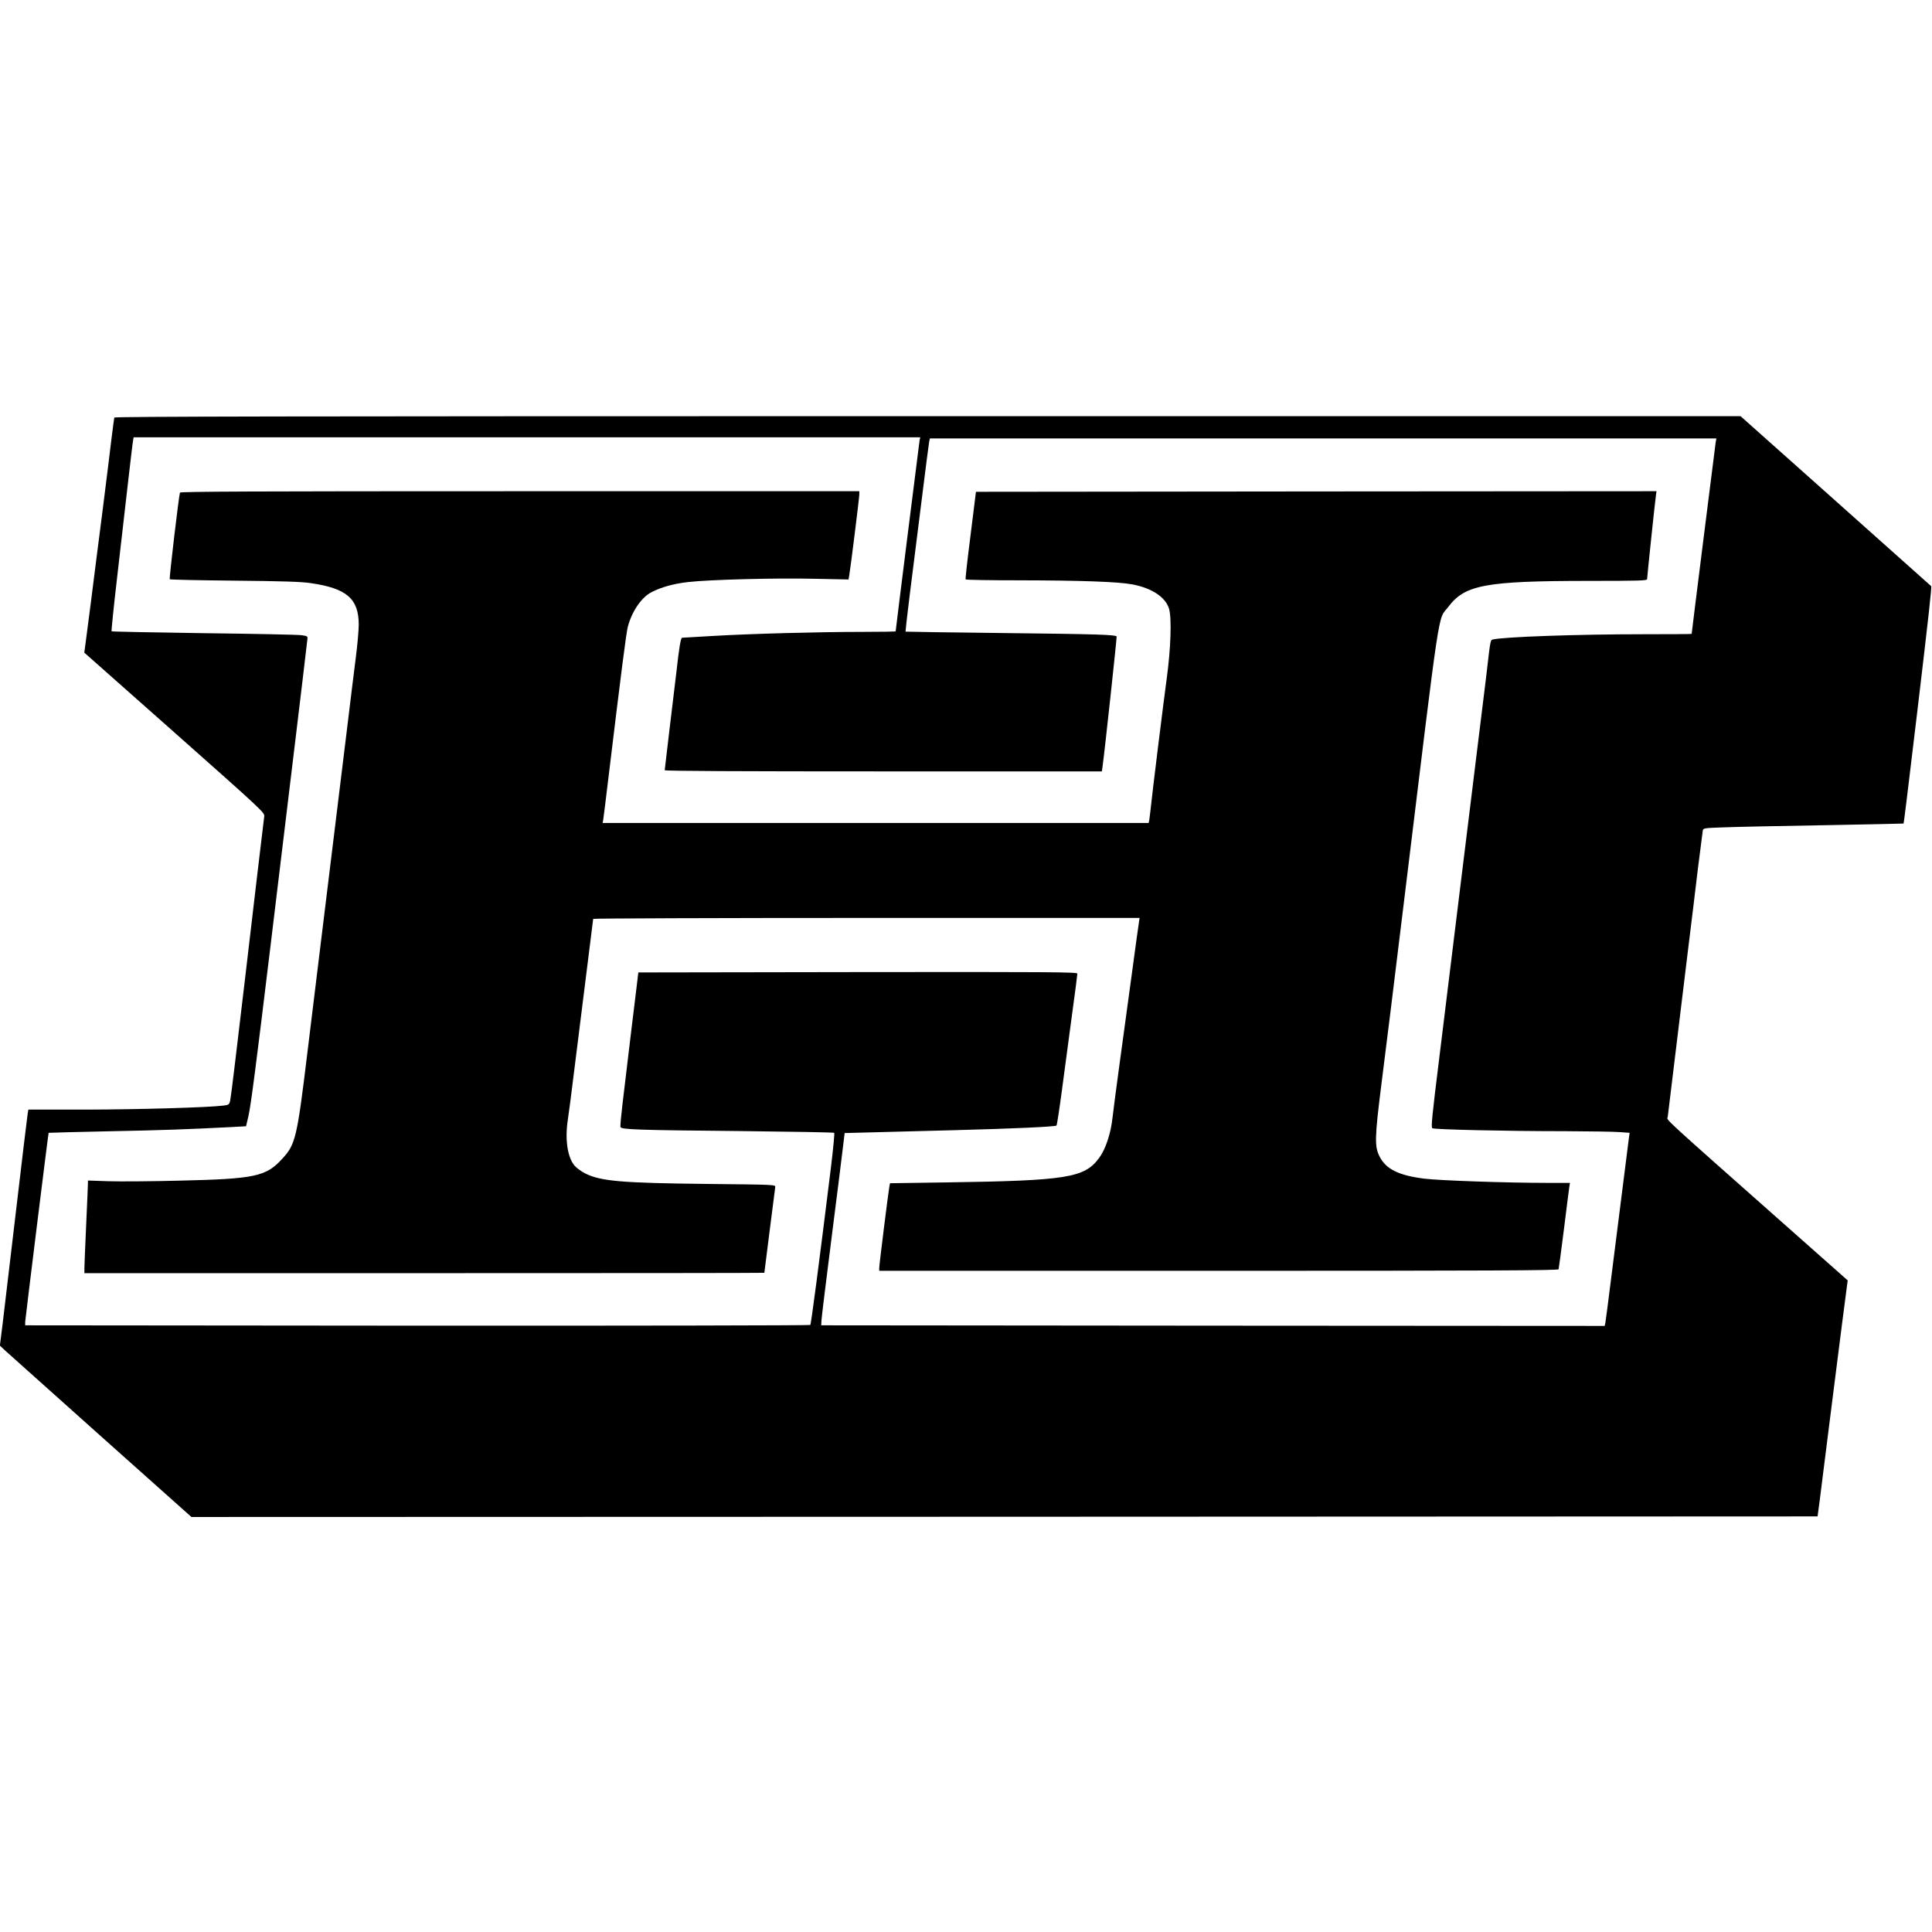
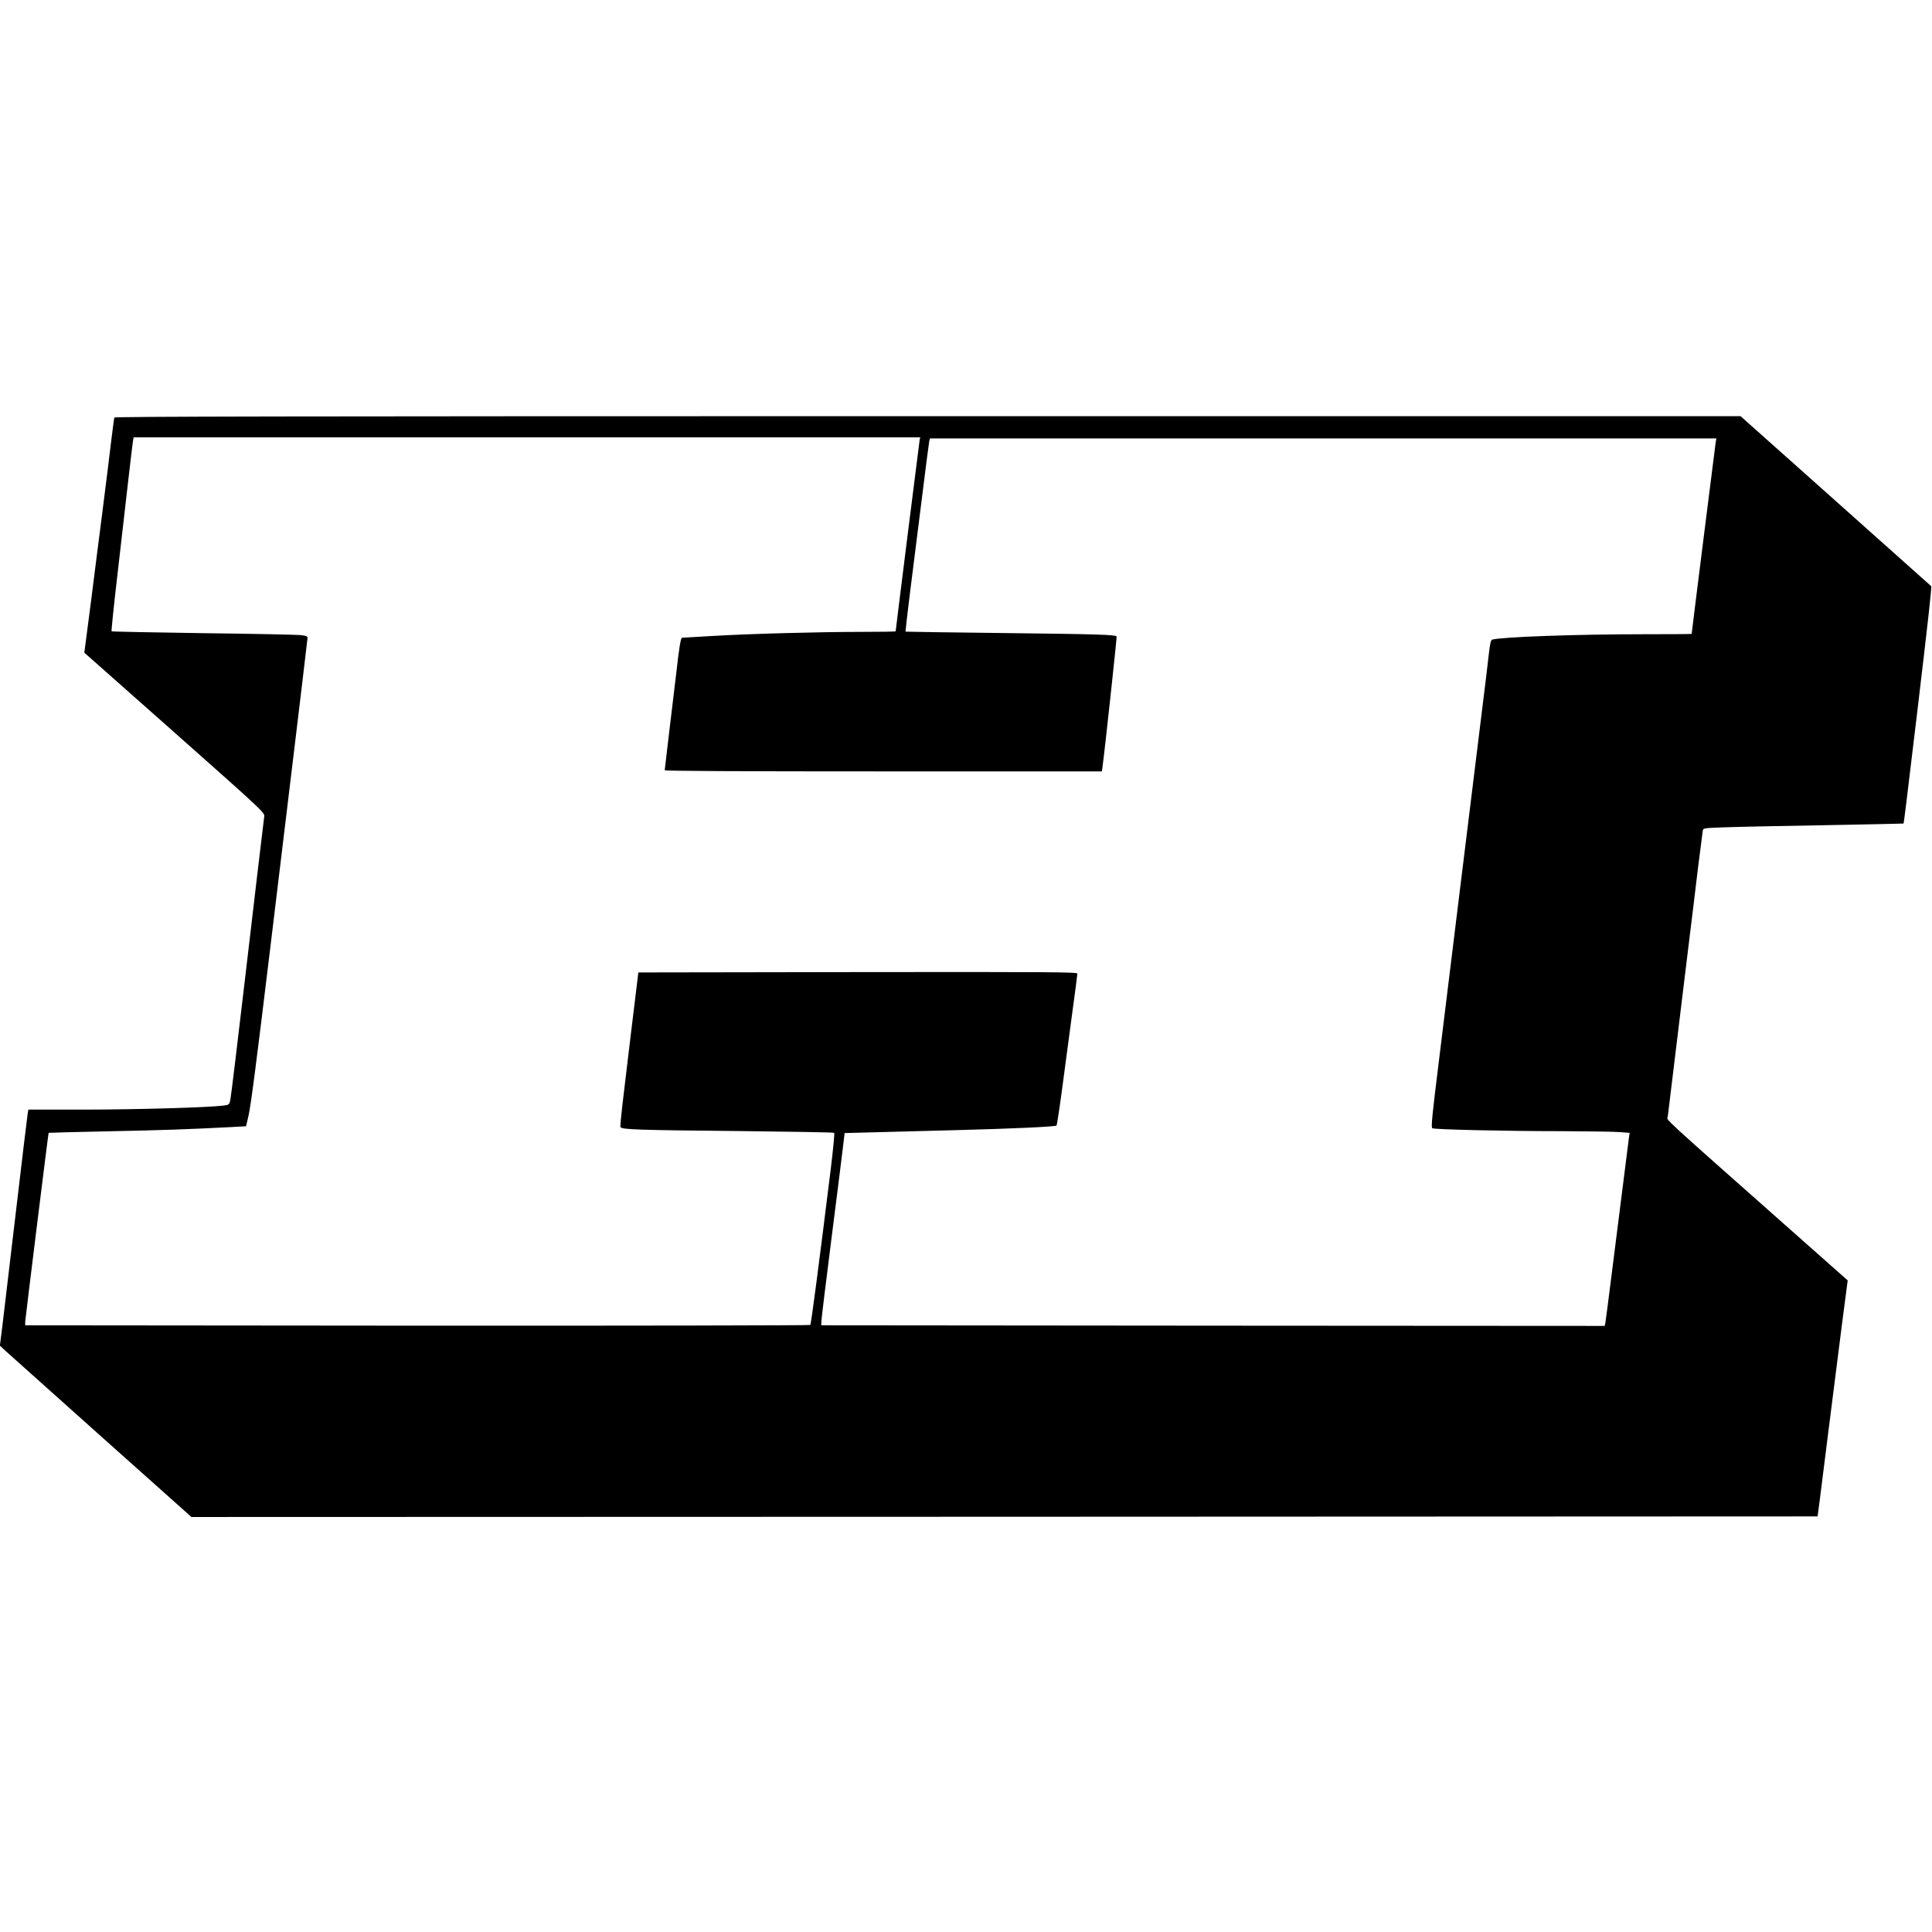
<svg xmlns="http://www.w3.org/2000/svg" version="1.0" width="1648pt" height="1648pt" viewBox="0 0 1648 1648" preserveAspectRatio="xMidYMid meet">
  <g transform="translate(0,1648) scale(0.1,-0.1)" fill="#000000" stroke="none">
    <path d="M975 12918 c-2 -7 -13 -92 -25 -188 -11 -96 -45 -368 -75 -605 -31 -236 -75 -590 -100 -785 -25 -195 -48 -371 -51 -391 l-5 -36 770 -682 c749 -664 769 -683 765 -714 -2 -18 -29 -243 -60 -502 -30 -258 -77 -657 -104 -885 -27 -228 -65 -550 -85 -715 -19 -165 -39 -313 -43 -330 -8 -27 -13 -31 -59 -36 -130 -16 -715 -33 -1165 -34 l-496 0 -6 -35 c-6 -40 -38 -308 -131 -1095 -36 -302 -74 -625 -85 -717 l-21 -166 48 -45 c26 -24 394 -353 817 -731 l769 -686 6936 2 6935 3 18 135 c9 74 44 353 78 620 100 790 150 1183 156 1221 l5 37 -438 388 c-1199 1062 -1102 973 -1097 1008 2 17 29 236 59 486 31 250 80 658 110 905 31 248 71 581 90 740 20 160 38 299 40 311 4 20 12 21 192 27 104 4 487 12 853 18 366 7 666 13 667 14 3 1 24 173 114 925 100 840 128 1095 122 1100 -9 8 -224 199 -1047 934 l-579 516 -6934 0 c-5538 0 -6934 -3 -6938 -12z m6869 -195 c-4 -25 -204 -1617 -204 -1628 0 -3 -129 -5 -287 -5 -369 0 -958 -16 -1278 -35 -137 -8 -253 -15 -257 -15 -11 0 -26 -90 -48 -290 -12 -102 -39 -330 -61 -508 -21 -177 -39 -327 -39 -332 0 -7 653 -10 1864 -10 l1865 0 6 43 c17 118 123 1102 120 1108 -10 15 -166 20 -959 29 -461 5 -840 11 -842 12 -1 2 15 143 36 313 21 171 66 528 100 795 33 267 63 497 66 513 l6 27 3354 0 3355 0 -6 -32 c-4 -27 -205 -1624 -205 -1635 0 -2 -183 -3 -407 -3 -571 0 -1215 -23 -1294 -46 -12 -3 -18 -30 -28 -112 -6 -59 -38 -323 -71 -587 -33 -264 -109 -885 -170 -1380 -61 -495 -143 -1165 -183 -1490 -63 -508 -71 -591 -59 -599 19 -11 623 -25 1132 -25 212 -1 422 -4 468 -8 l83 -6 -6 -41 c-5 -42 -69 -545 -150 -1186 -25 -201 -48 -377 -51 -393 l-6 -27 -3341 2 -3342 3 2 40 c1 22 38 328 83 680 45 352 89 703 98 780 l17 140 270 7 c149 4 456 12 684 18 468 12 843 29 853 39 4 3 25 141 47 306 22 165 60 452 85 637 26 186 46 345 46 353 0 13 -208 15 -1872 13 l-1873 -3 -7 -60 c-12 -93 -104 -858 -128 -1063 -12 -100 -20 -188 -17 -196 8 -21 147 -26 1024 -34 436 -5 795 -11 799 -15 4 -4 -9 -141 -29 -304 -100 -810 -168 -1328 -175 -1335 -4 -4 -1513 -7 -3353 -6 l-3344 3 0 30 c1 23 196 1603 200 1612 0 1 228 7 507 13 461 9 681 17 1050 36 l127 7 20 86 c20 83 66 438 186 1431 100 830 165 1367 215 1780 39 323 84 698 103 865 2 17 -6 21 -53 27 -30 4 -405 12 -834 17 -428 6 -781 13 -784 16 -3 3 18 209 47 458 29 248 70 610 92 802 22 193 42 360 45 373 l4 22 3355 0 3355 0 -6 -27z" />
-     <path d="M1535 12278 c-10 -31 -93 -734 -87 -739 4 -4 252 -9 552 -12 410 -4 571 -9 650 -21 307 -44 410 -133 410 -354 0 -47 -11 -174 -25 -281 -14 -108 -52 -419 -85 -691 -66 -540 -131 -1072 -215 -1755 -30 -242 -79 -647 -110 -900 -91 -752 -103 -806 -218 -930 -138 -151 -231 -171 -877 -186 -234 -6 -505 -8 -602 -5 l-178 6 0 -27 c0 -16 -7 -174 -15 -353 -8 -179 -15 -344 -15 -367 l0 -43 2900 0 c1595 0 2900 1 2900 3 0 1 20 162 45 357 25 195 46 364 48 375 2 20 -6 20 -583 26 -728 8 -903 23 -1037 89 -34 17 -76 48 -93 68 -60 73 -82 225 -56 393 9 57 31 230 50 384 19 154 64 514 100 799 36 286 66 523 66 528 0 4 1049 8 2330 8 l2331 0 -5 -32 c-3 -18 -31 -217 -61 -443 -31 -225 -78 -572 -105 -770 -27 -198 -54 -404 -60 -458 -14 -134 -59 -270 -114 -344 -125 -170 -272 -194 -1305 -209 l-479 -7 -6 -31 c-10 -56 -86 -665 -86 -691 l0 -25 2895 0 c2308 0 2896 3 2900 13 2 6 22 158 45 337 22 179 43 342 46 363 l6 37 -194 0 c-345 0 -919 20 -1048 36 -217 27 -327 81 -381 187 -45 86 -43 160 15 622 40 311 102 816 191 1545 321 2632 287 2401 379 2523 141 188 315 221 1183 222 449 0 513 2 513 15 0 18 67 659 75 713 l5 37 -2902 -2 -2903 -3 -46 -370 c-26 -203 -45 -373 -42 -377 2 -5 208 -8 456 -8 526 -1 847 -12 967 -35 167 -32 282 -109 312 -207 24 -80 15 -344 -20 -598 -27 -198 -123 -972 -138 -1120 -3 -30 -8 -67 -10 -82 l-6 -28 -2329 0 -2329 0 5 23 c2 12 23 175 45 362 108 894 151 1230 165 1287 35 133 117 254 205 298 85 43 187 71 309 85 183 21 751 36 1083 28 l286 -6 6 34 c12 68 86 664 86 691 l0 28 -2895 0 c-2308 0 -2896 -3 -2900 -12z" />
  </g>
</svg>